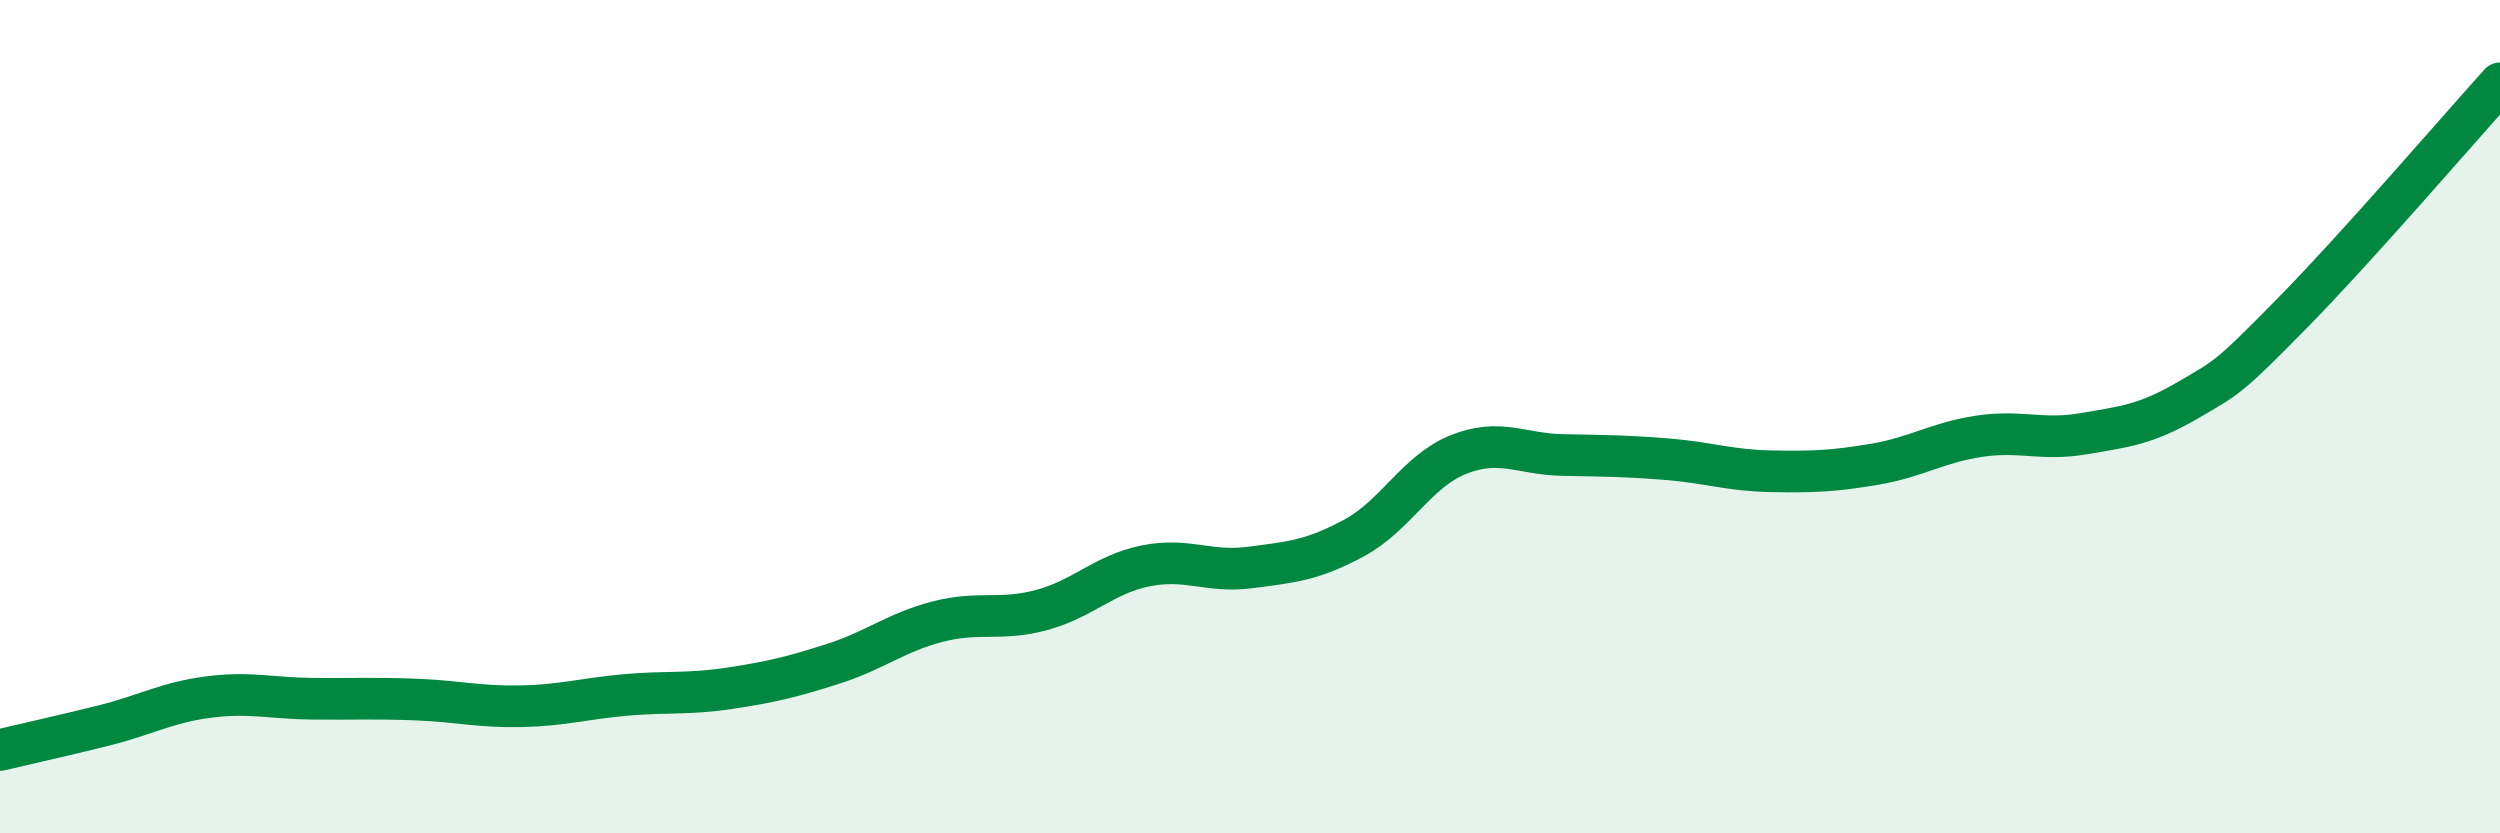
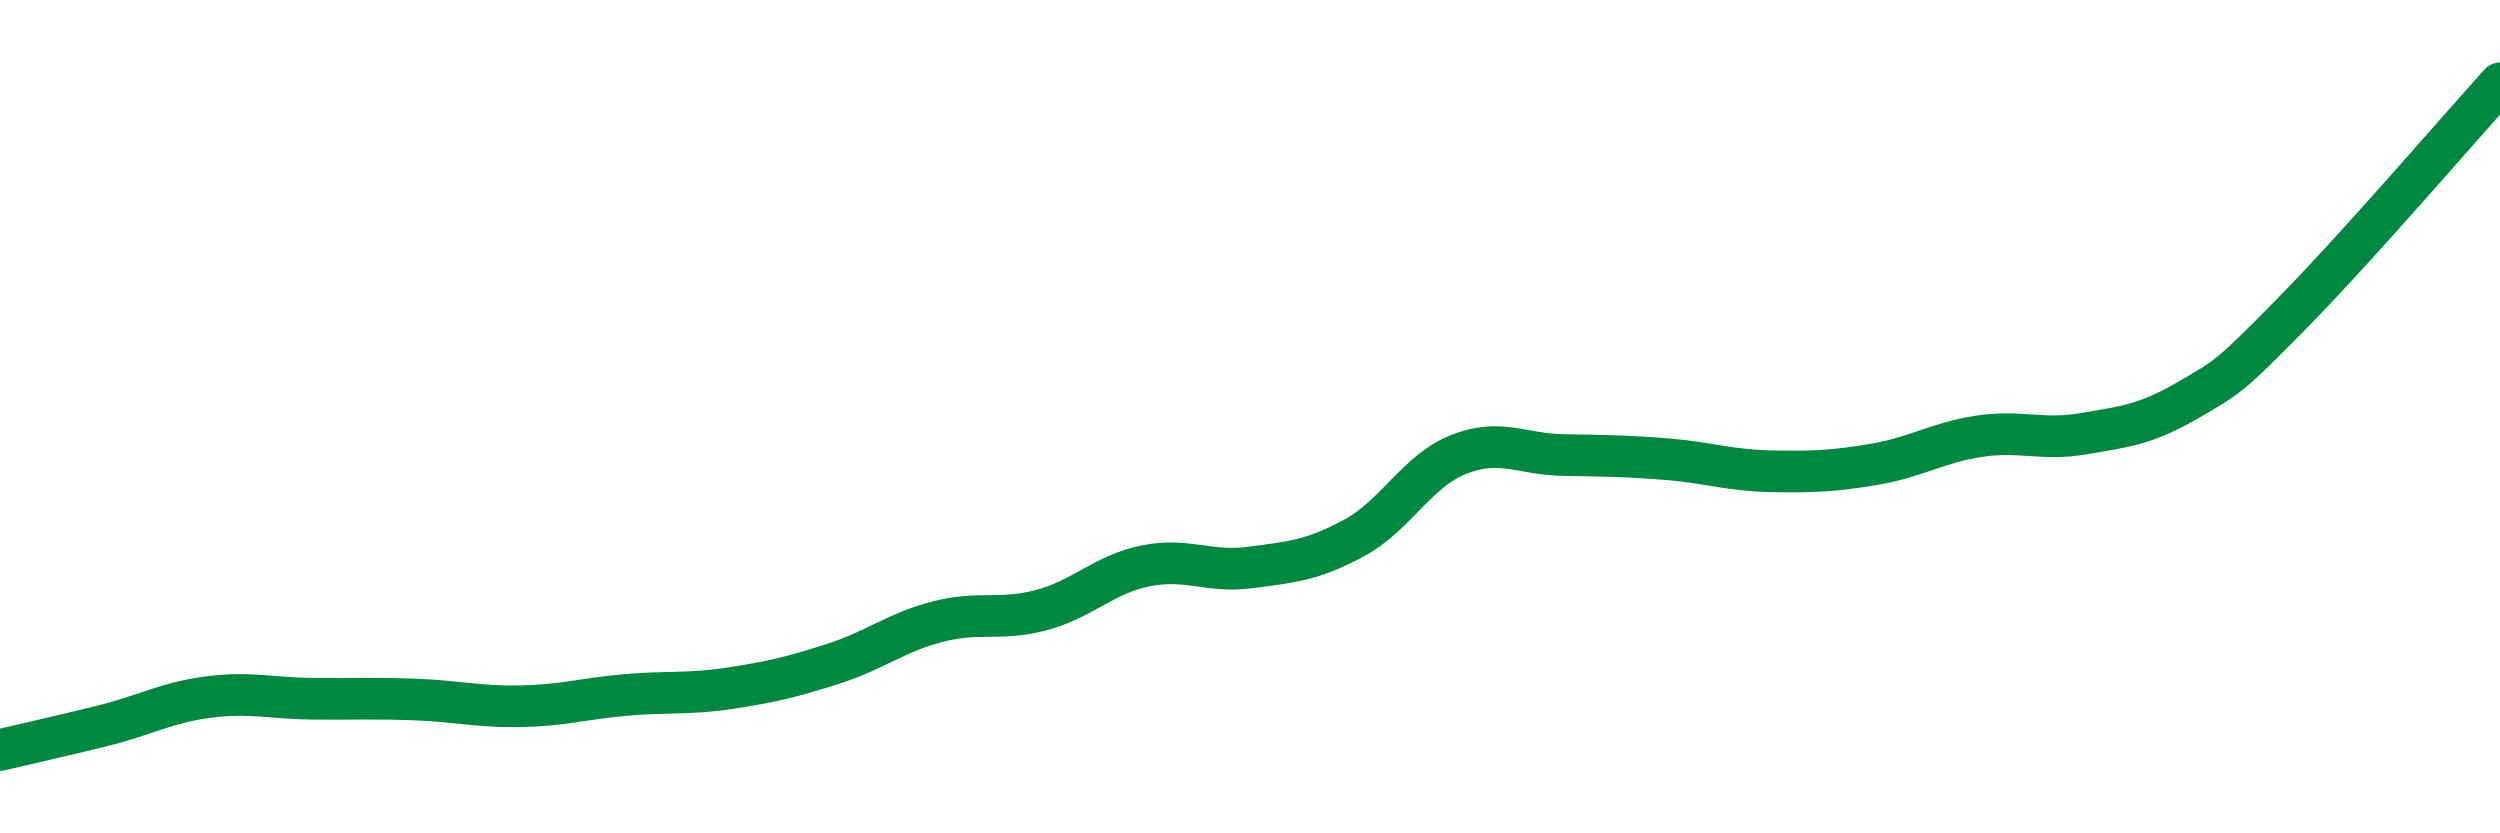
<svg xmlns="http://www.w3.org/2000/svg" width="60" height="20" viewBox="0 0 60 20">
-   <path d="M 0,18 C 0.5,17.88 1.5,17.66 2.5,17.41 C 3.5,17.16 4,16.86 5,16.73 C 6,16.6 6.5,16.76 7.5,16.77 C 8.5,16.78 9,16.75 10,16.79 C 11,16.83 11.5,16.97 12.5,16.95 C 13.5,16.93 14,16.77 15,16.68 C 16,16.59 16.5,16.67 17.5,16.52 C 18.5,16.37 19,16.25 20,15.93 C 21,15.61 21.5,15.18 22.5,14.92 C 23.5,14.66 24,14.91 25,14.64 C 26,14.37 26.5,13.78 27.5,13.58 C 28.5,13.38 29,13.75 30,13.62 C 31,13.49 31.5,13.45 32.5,12.91 C 33.5,12.37 34,11.31 35,10.91 C 36,10.51 36.5,10.9 37.5,10.92 C 38.5,10.94 39,10.94 40,11.02 C 41,11.1 41.5,11.29 42.5,11.31 C 43.5,11.33 44,11.31 45,11.14 C 46,10.97 46.5,10.62 47.5,10.47 C 48.5,10.32 49,10.58 50,10.41 C 51,10.24 51.5,10.19 52.5,9.61 C 53.5,9.03 53.5,9.05 55,7.53 C 56.5,6.01 59,3.11 60,2L60 20L0 20Z" fill="#008740" opacity="0.1" stroke-linecap="round" stroke-linejoin="round" />
  <path d="M 0,18 C 0.5,17.88 1.5,17.66 2.5,17.41 C 3.5,17.16 4,16.86 5,16.73 C 6,16.6 6.5,16.76 7.5,16.77 C 8.5,16.78 9,16.75 10,16.79 C 11,16.83 11.5,16.97 12.5,16.95 C 13.5,16.93 14,16.77 15,16.68 C 16,16.59 16.5,16.67 17.5,16.52 C 18.5,16.37 19,16.25 20,15.93 C 21,15.61 21.5,15.18 22.5,14.92 C 23.5,14.66 24,14.91 25,14.64 C 26,14.37 26.5,13.78 27.5,13.58 C 28.5,13.38 29,13.75 30,13.62 C 31,13.49 31.5,13.45 32.5,12.91 C 33.5,12.37 34,11.31 35,10.91 C 36,10.51 36.5,10.9 37.5,10.92 C 38.5,10.94 39,10.94 40,11.02 C 41,11.1 41.5,11.29 42.5,11.31 C 43.5,11.33 44,11.31 45,11.14 C 46,10.97 46.5,10.62 47.5,10.47 C 48.5,10.32 49,10.58 50,10.41 C 51,10.24 51.5,10.19 52.5,9.61 C 53.5,9.03 53.5,9.05 55,7.53 C 56.5,6.01 59,3.11 60,2" stroke="#008740" stroke-width="1" fill="none" stroke-linecap="round" stroke-linejoin="round" />
</svg>